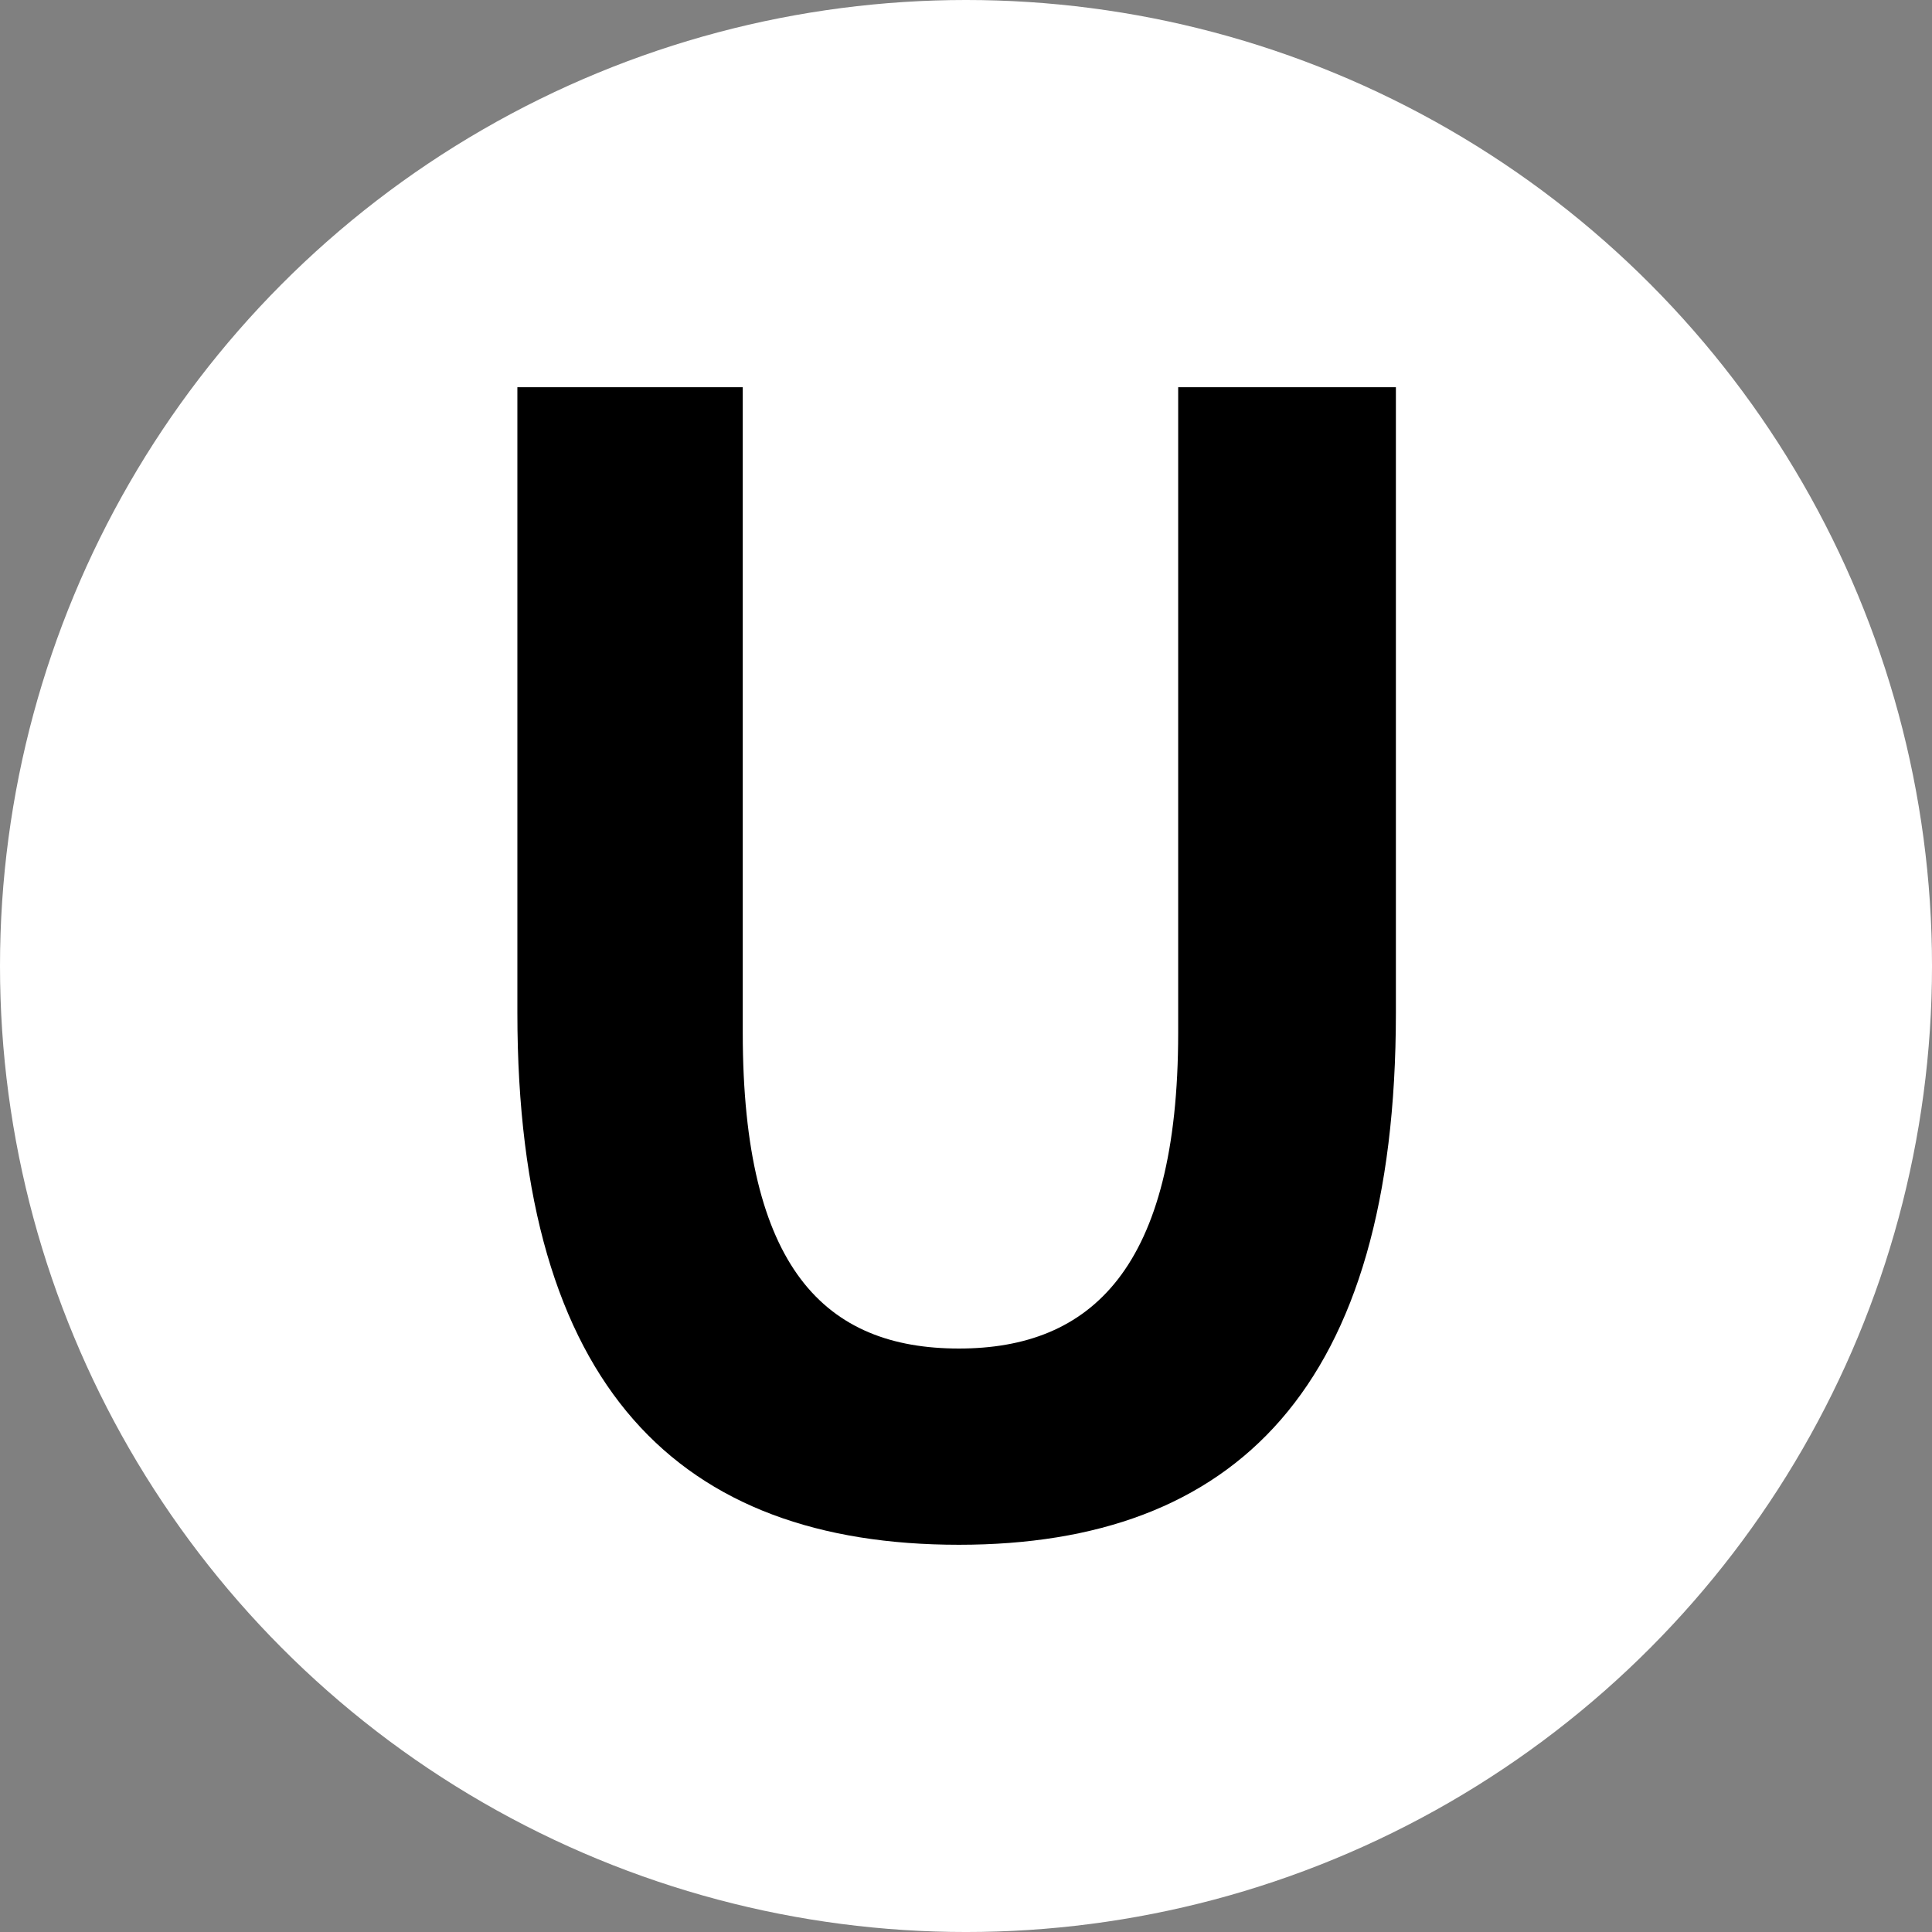
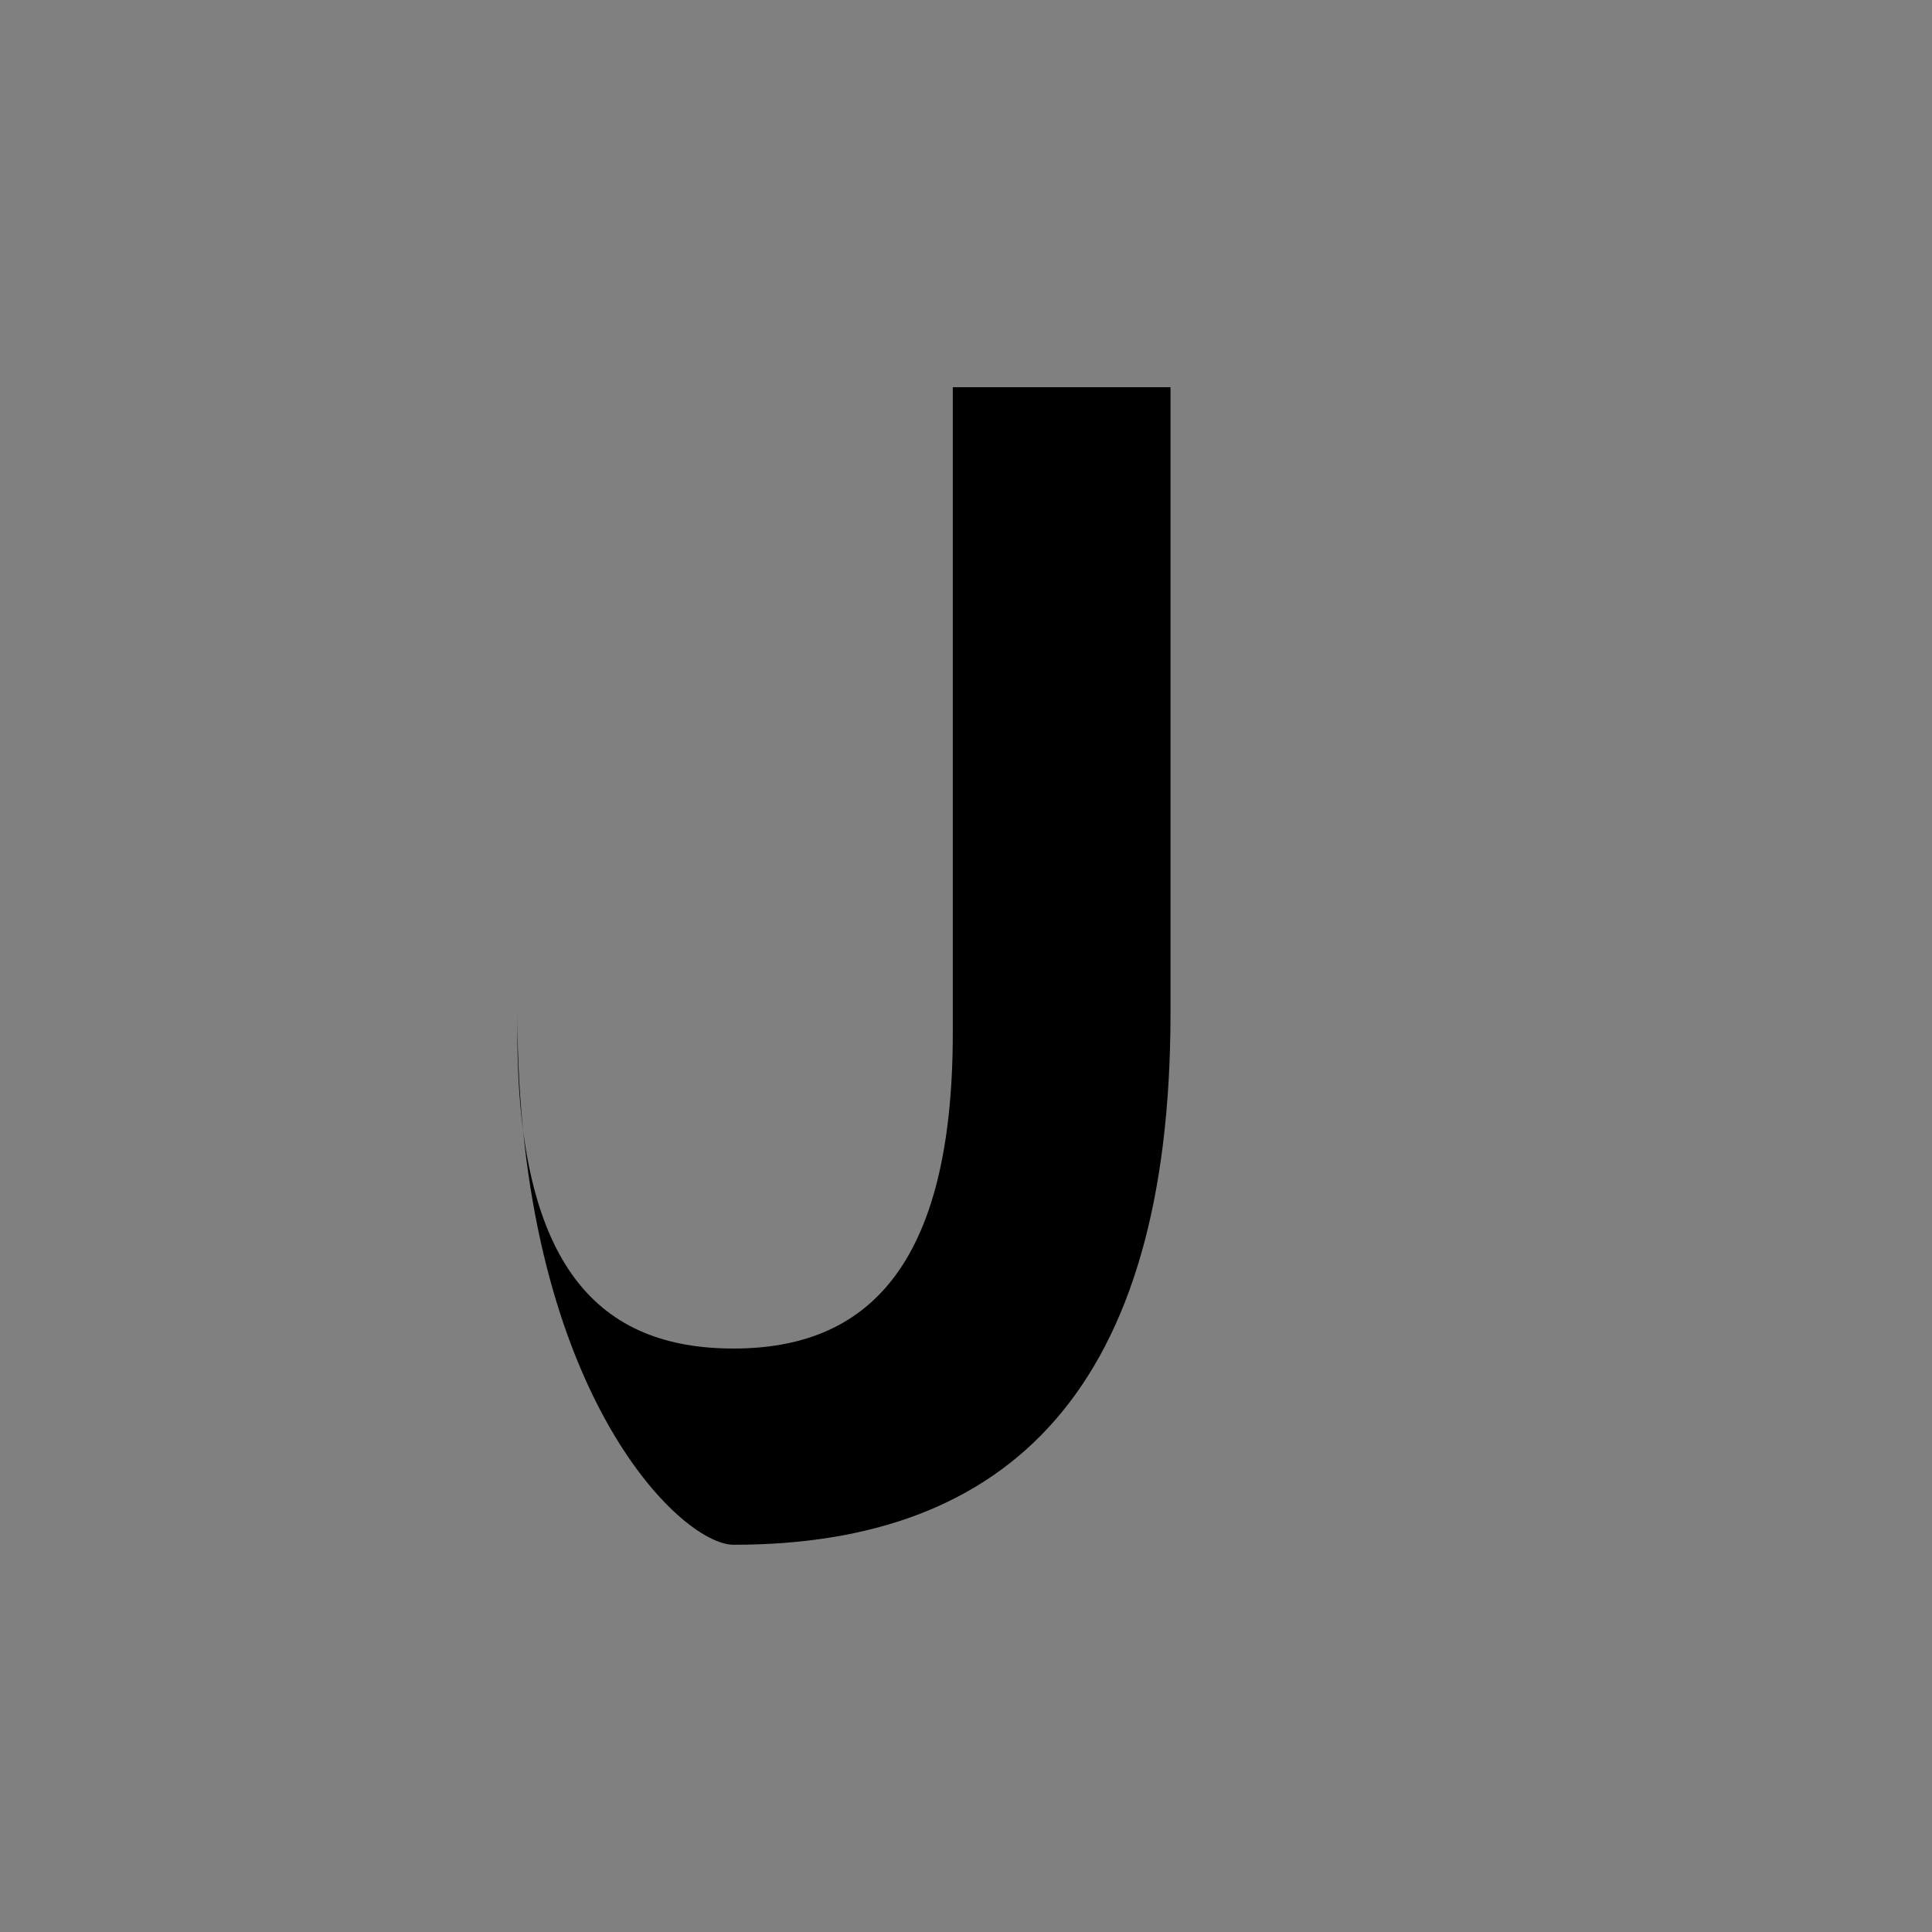
<svg xmlns="http://www.w3.org/2000/svg" version="1.1" id="レイヤー_1" x="0px" y="0px" width="208.449px" height="208.449px" viewBox="0 0 208.449 208.449" xml:space="preserve">
  <rect x="0" y="0" width="208.449" height="208.449" fill="#808080" stroke="none" />
-   <circle fill="#FFFFFF" cx="104.225" cy="104.225" r="104.225" />
  <g>
-     <path d="M55.821,109.271V41.779h24.317v69.642c0,25.475,8.933,34.076,23.324,34.076c14.226,0,23.655-8.602,23.655-34.076V41.779   h23.49v67.491c0,40.528-17.37,57.4-47.145,57.4C73.356,166.671,55.821,149.799,55.821,109.271z" />
+     <path d="M55.821,109.271V41.779v69.642c0,25.475,8.933,34.076,23.324,34.076c14.226,0,23.655-8.602,23.655-34.076V41.779   h23.49v67.491c0,40.528-17.37,57.4-47.145,57.4C73.356,166.671,55.821,149.799,55.821,109.271z" />
  </g>
</svg>